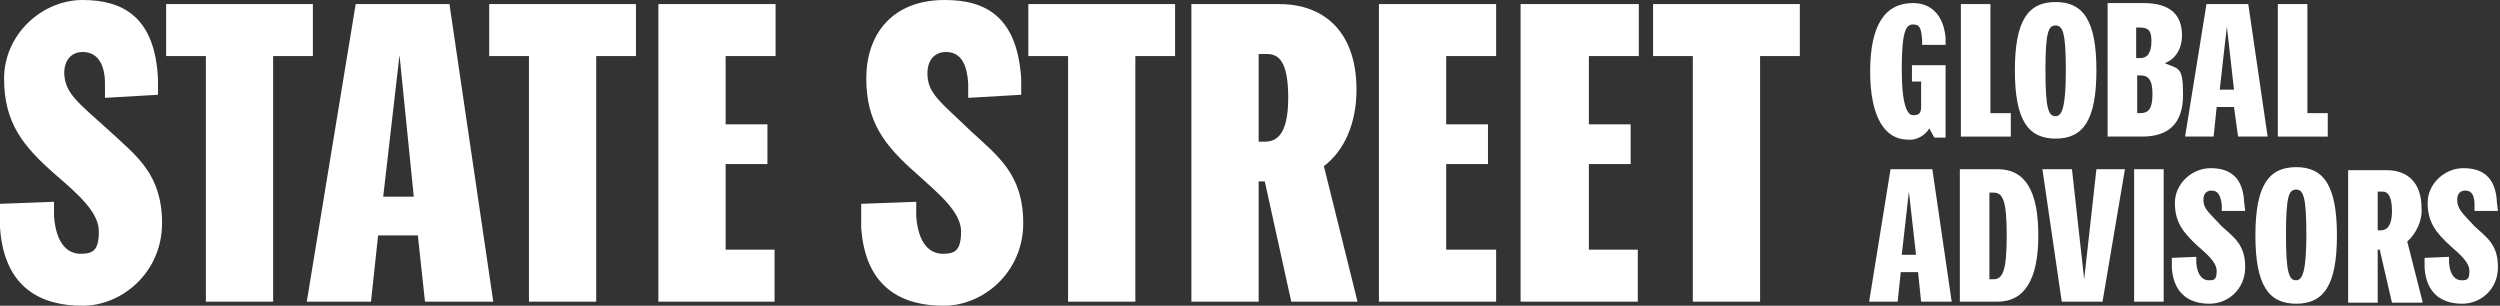
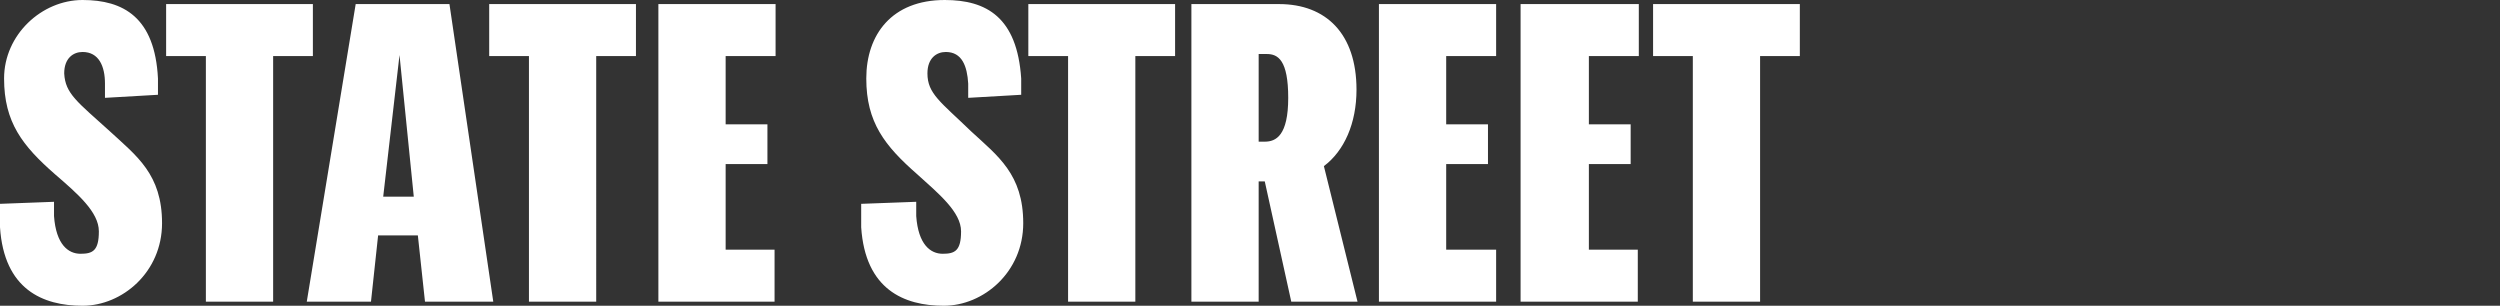
<svg xmlns="http://www.w3.org/2000/svg" id="Layer_1" data-name="Layer 1" version="1.1" viewBox="0 0 245.3 30">
  <rect x="0" y="0" width="245.3" height="30" fill="#333333" stroke="none" />
  <defs>
    <style>
      .cls-1 {
        fill: #fff;
        stroke-width: 0px;
      }
    </style>
  </defs>
-   <path class="cls-1" d="M241.1,19.6c0-.7.4-.9.8-.9.7,0,.9.6.9,1.4v.6h2.3c0-.1-.1-.8-.1-.8-.1-2.6-1.5-3.4-3.3-3.4s-3.5,1.5-3.5,3.4.8,2.9,2.2,4.2c.9.8,1.9,1.6,1.9,2.5s-.3.9-.8.9-1.1-.4-1.2-1.7v-.6c-.1,0-2.4.1-2.4.1v1c.2,2.7,1.9,3.5,3.7,3.5s3.5-1.4,3.5-3.6-1.1-2.9-2.3-4c-1.2-1.3-1.7-1.7-1.7-2.6M233.4,18.8h.4c.4,0,.9.3.9,1.9s-.6,1.9-1.1,1.9h-.3v-3.8h.1ZM237.7,29.6l-1.5-5.9c.9-.8,1.5-2.1,1.4-3.3,0-2.4-1.3-3.7-3.4-3.7h-3.8v13h2.9v-5.2h.2l1.2,5.2h3ZM225.3,27.5c-.7,0-1-.7-1-4.5s.3-4.4,1-4.4,1,.7,1,4.4-.4,4.5-1,4.5M225.3,29.8c2.7,0,4-1.8,4-6.7s-1.3-6.7-4-6.7-4,1.8-4,6.7,1.3,6.7,4,6.7M216.2,19.6c0-.7.4-.9.8-.9.7,0,.9.6,1,1.4v.6h2.3c0-.1-.1-.8-.1-.8-.1-2.6-1.5-3.4-3.3-3.4s-3.5,1.5-3.5,3.4.8,2.9,2.2,4.2c.9.8,1.9,1.6,1.9,2.5s-.3.9-.8.9-1.1-.4-1.2-1.7v-.6c-.1,0-2.4.1-2.4.1v1c.2,2.7,1.9,3.5,3.7,3.5s3.5-1.4,3.5-3.6-1.1-2.9-2.3-4c-1.3-1.4-1.8-1.7-1.8-2.6M209.4,29.6h2.9v-13h-2.9v13ZM203.3,16.6h-2.9l1.9,13h4l2.2-13h-2.8l-1.2,10.8-1.2-10.8ZM196.9,23.1c0,3.5-.4,4.3-1.3,4.3h-.4v-8.5h.4c.9,0,1.3.7,1.3,4.2M192.3,29.6h3.7c2.6,0,4-2.1,4-6.5s-1.3-6.5-4-6.5h-3.7v13ZM186.6,25l.7-6.2.7,6.2h-1.4ZM188.5,29.6h3l-1.9-13h-4.1l-2.1,13h2.8l.3-2.9h1.7l.3,2.9Z" />
-   <path class="cls-1" d="M228.4,13.4v-2.3h-2V.4h-2.9v13h4.9ZM217.8,8.8l.7-6.2.7,6.2h-1.4ZM219.6,13.4h2.9l-1.9-13h-4.1l-2.1,13h2.8l.3-2.9h1.7l.4,2.9ZM209.7,11.1v-3.7h.3c.7,0,1.2.3,1.2,1.8s-.4,1.9-1.2,1.9c0,0-.3,0-.3,0ZM211.1,4c0,1.2-.4,1.7-1.1,1.7h-.4v-3h.3c.8,0,1.2.2,1.2,1.3M206.7,13.4h3.5c2.6,0,4-1.3,4-4.1s-.4-2.5-1.8-3.1c1.1-.4,1.7-1.5,1.7-2.7,0-2.1-1.2-3.2-3.8-3.2h-3.5v13.1ZM201.7,11.4c-.7,0-1-.7-1-4.5s.3-4.4,1-4.4,1,.7,1,4.4-.4,4.5-1,4.5M201.7,13.6c2.7,0,4-1.8,4-6.7s-1.3-6.7-4-6.7-4,1.8-4,6.7,1.3,6.7,4,6.7M197.3,13.4v-2.3h-2V.4h-2.9v13h4.9ZM190.9,4.4v-.7c-.2-2.2-1.4-3.4-3.2-3.4-2.7,0-4.2,2.1-4.2,6.7s1.5,6.7,3.7,6.7c.8.1,1.7-.4,2.1-1.1l.5.9h1.1v-7.1h-3.3v1.6h.9v2.5c0,.7-.3.8-.8.8s-1.1-.8-1.1-4.5.4-4.4,1.1-4.4.8.4.9,1.5v.5h2.3Z" />
  <path class="cls-1" d="M166.1,29.6h6.6V5.5h3.9V.4h-14.4v5.1h3.9v24.1ZM160.7,29.6v-5.1h-4.8v-8.4h4.1v-3.9h-4.1v-6.7h4.9V.4h-11.6v29.2h11.5ZM146.8,29.6v-5.1h-4.9v-8.4h4.1v-3.9h-4.1v-6.7h4.9V.4h-11.5v29.2h11.5ZM123.5,5.3h.8c1.1,0,2.1.6,2.1,4.3s-1.2,4.3-2.3,4.3h-.6V5.3ZM133.2,29.6l-3.3-13.3c2-1.5,3.2-4.2,3.2-7.5,0-5.5-3-8.4-7.6-8.4h-8.6v29.2h6.6v-11.8h.6l2.6,11.8s6.5,0,6.5,0ZM104.8,29.6h6.6V5.5h3.9V.4h-14.4v5.1h3.9v24.1ZM91,7.2c0-1.5.9-2.1,1.8-2.1,1.6,0,2.1,1.4,2.2,3.1v1.4c0,0,5.2-.3,5.2-.3v-1.6C99.8,1.7,96.8,0,92.7,0c-5.2,0-7.7,3.4-7.7,7.7s1.8,6.6,5,9.4c2.1,1.9,4.3,3.7,4.3,5.6s-.6,2.2-1.8,2.2-2.4-.9-2.6-3.7v-1.4c0,0-5.4.2-5.4.2v2.3c.4,6.1,4.2,7.7,8.1,7.7s7.8-3.3,7.8-8.1-2.5-6.6-5.1-9c-3-2.9-4.3-3.7-4.3-5.7M76,29.6v-5.1h-4.8v-8.4h4.1v-3.9h-4.1v-6.7h4.9V.4h-11.5v29.2h11.4ZM51.9,29.6h6.6V5.5h3.9V.4h-14.4v5.1h3.9v24.1ZM37.6,19.3l1.6-13.9,1.4,13.9h-3ZM41.7,29.6h6.7L44.1.4h-9.2l-4.8,29.2h6.3l.7-6.5h3.9l.7,6.5ZM20.2,29.6h6.6V5.5h3.9V.4h-14.4v5.1h3.9s0,24.1,0,24.1ZM6.3,7.2c0-1.5.9-2.1,1.8-2.1,1.6,0,2.2,1.4,2.2,3.1v1.4c.1,0,5.2-.3,5.2-.3v-1.6c-.3-6-3.4-7.7-7.4-7.7S.4,3.4.4,7.7s1.8,6.6,5,9.4c2.2,1.9,4.3,3.7,4.3,5.6s-.6,2.2-1.8,2.2-2.4-.9-2.6-3.7v-1.4c0,0-5.3.2-5.3.2v2.3c.4,6.1,4.2,7.7,8.1,7.7s7.8-3.3,7.8-8.1-2.5-6.6-5.1-9c-3.2-2.9-4.4-3.7-4.5-5.7" />
</svg>